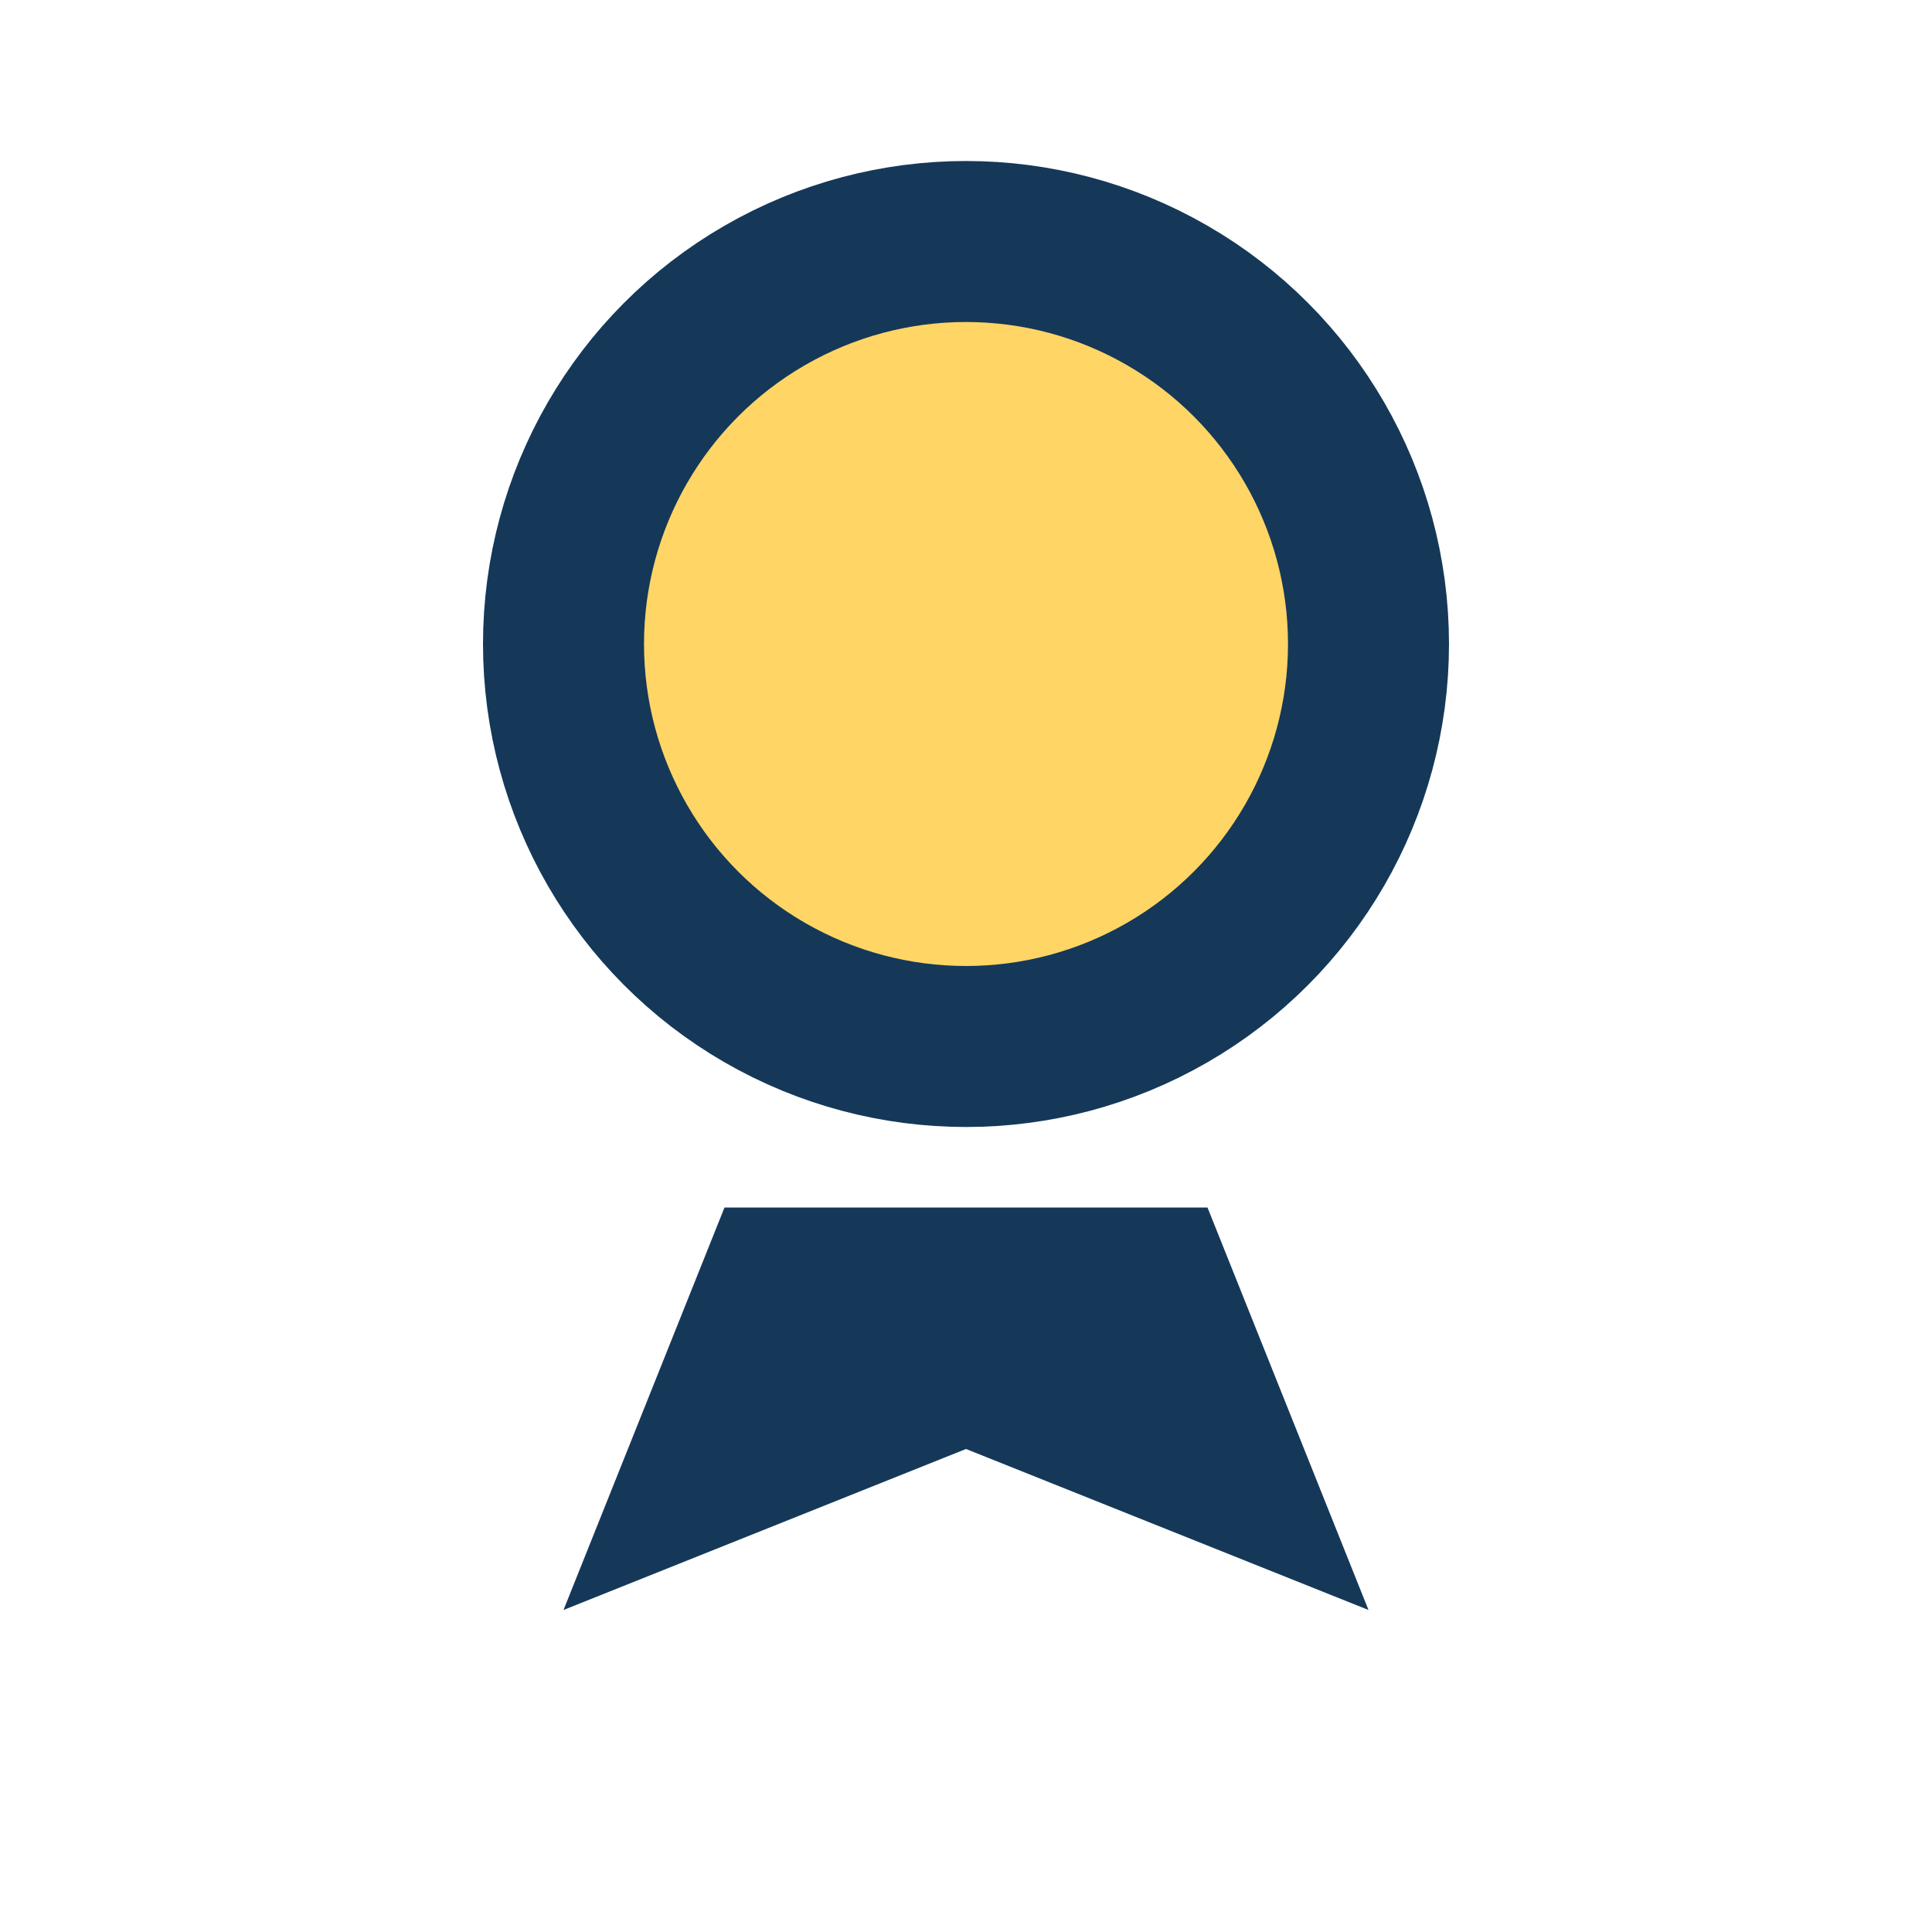
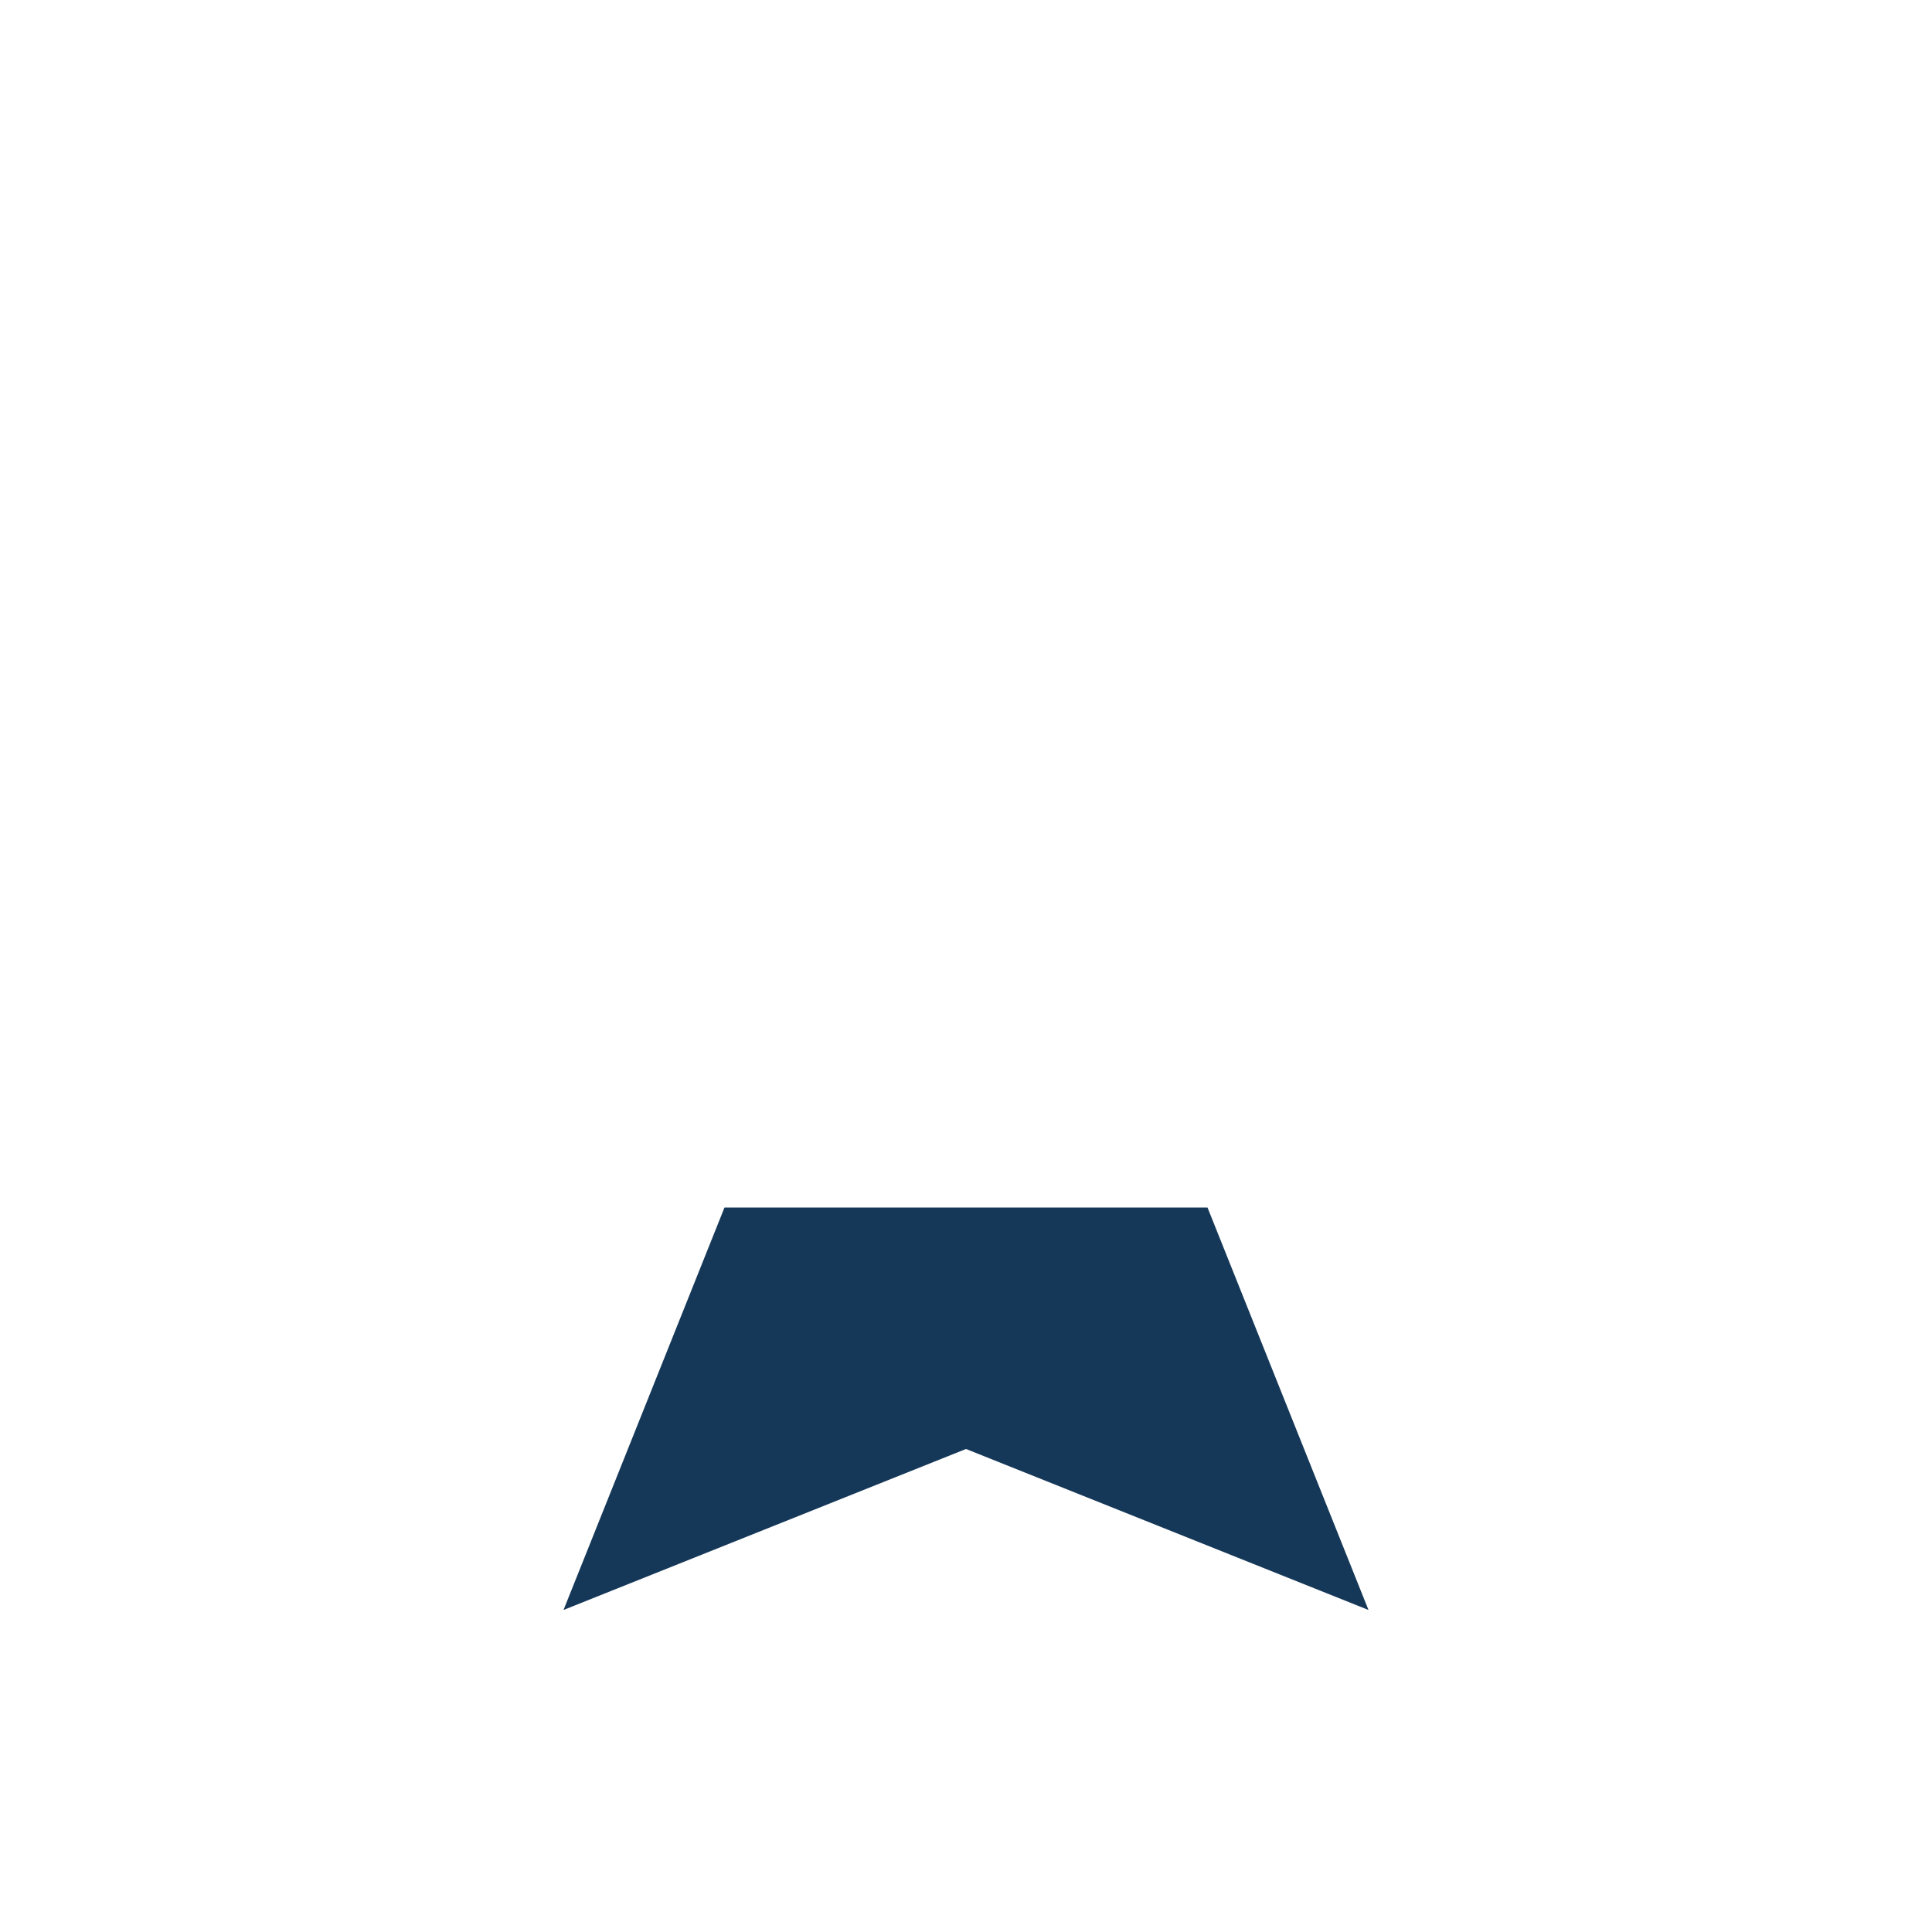
<svg xmlns="http://www.w3.org/2000/svg" width="24" height="24" viewBox="0 0 24 24">
-   <circle cx="12" cy="8" r="5" fill="#FFD566" stroke="#153859" stroke-width="2" />
  <path d="M9 15l-2 5 5-2 5 2-2-5" fill="#153859" />
</svg>